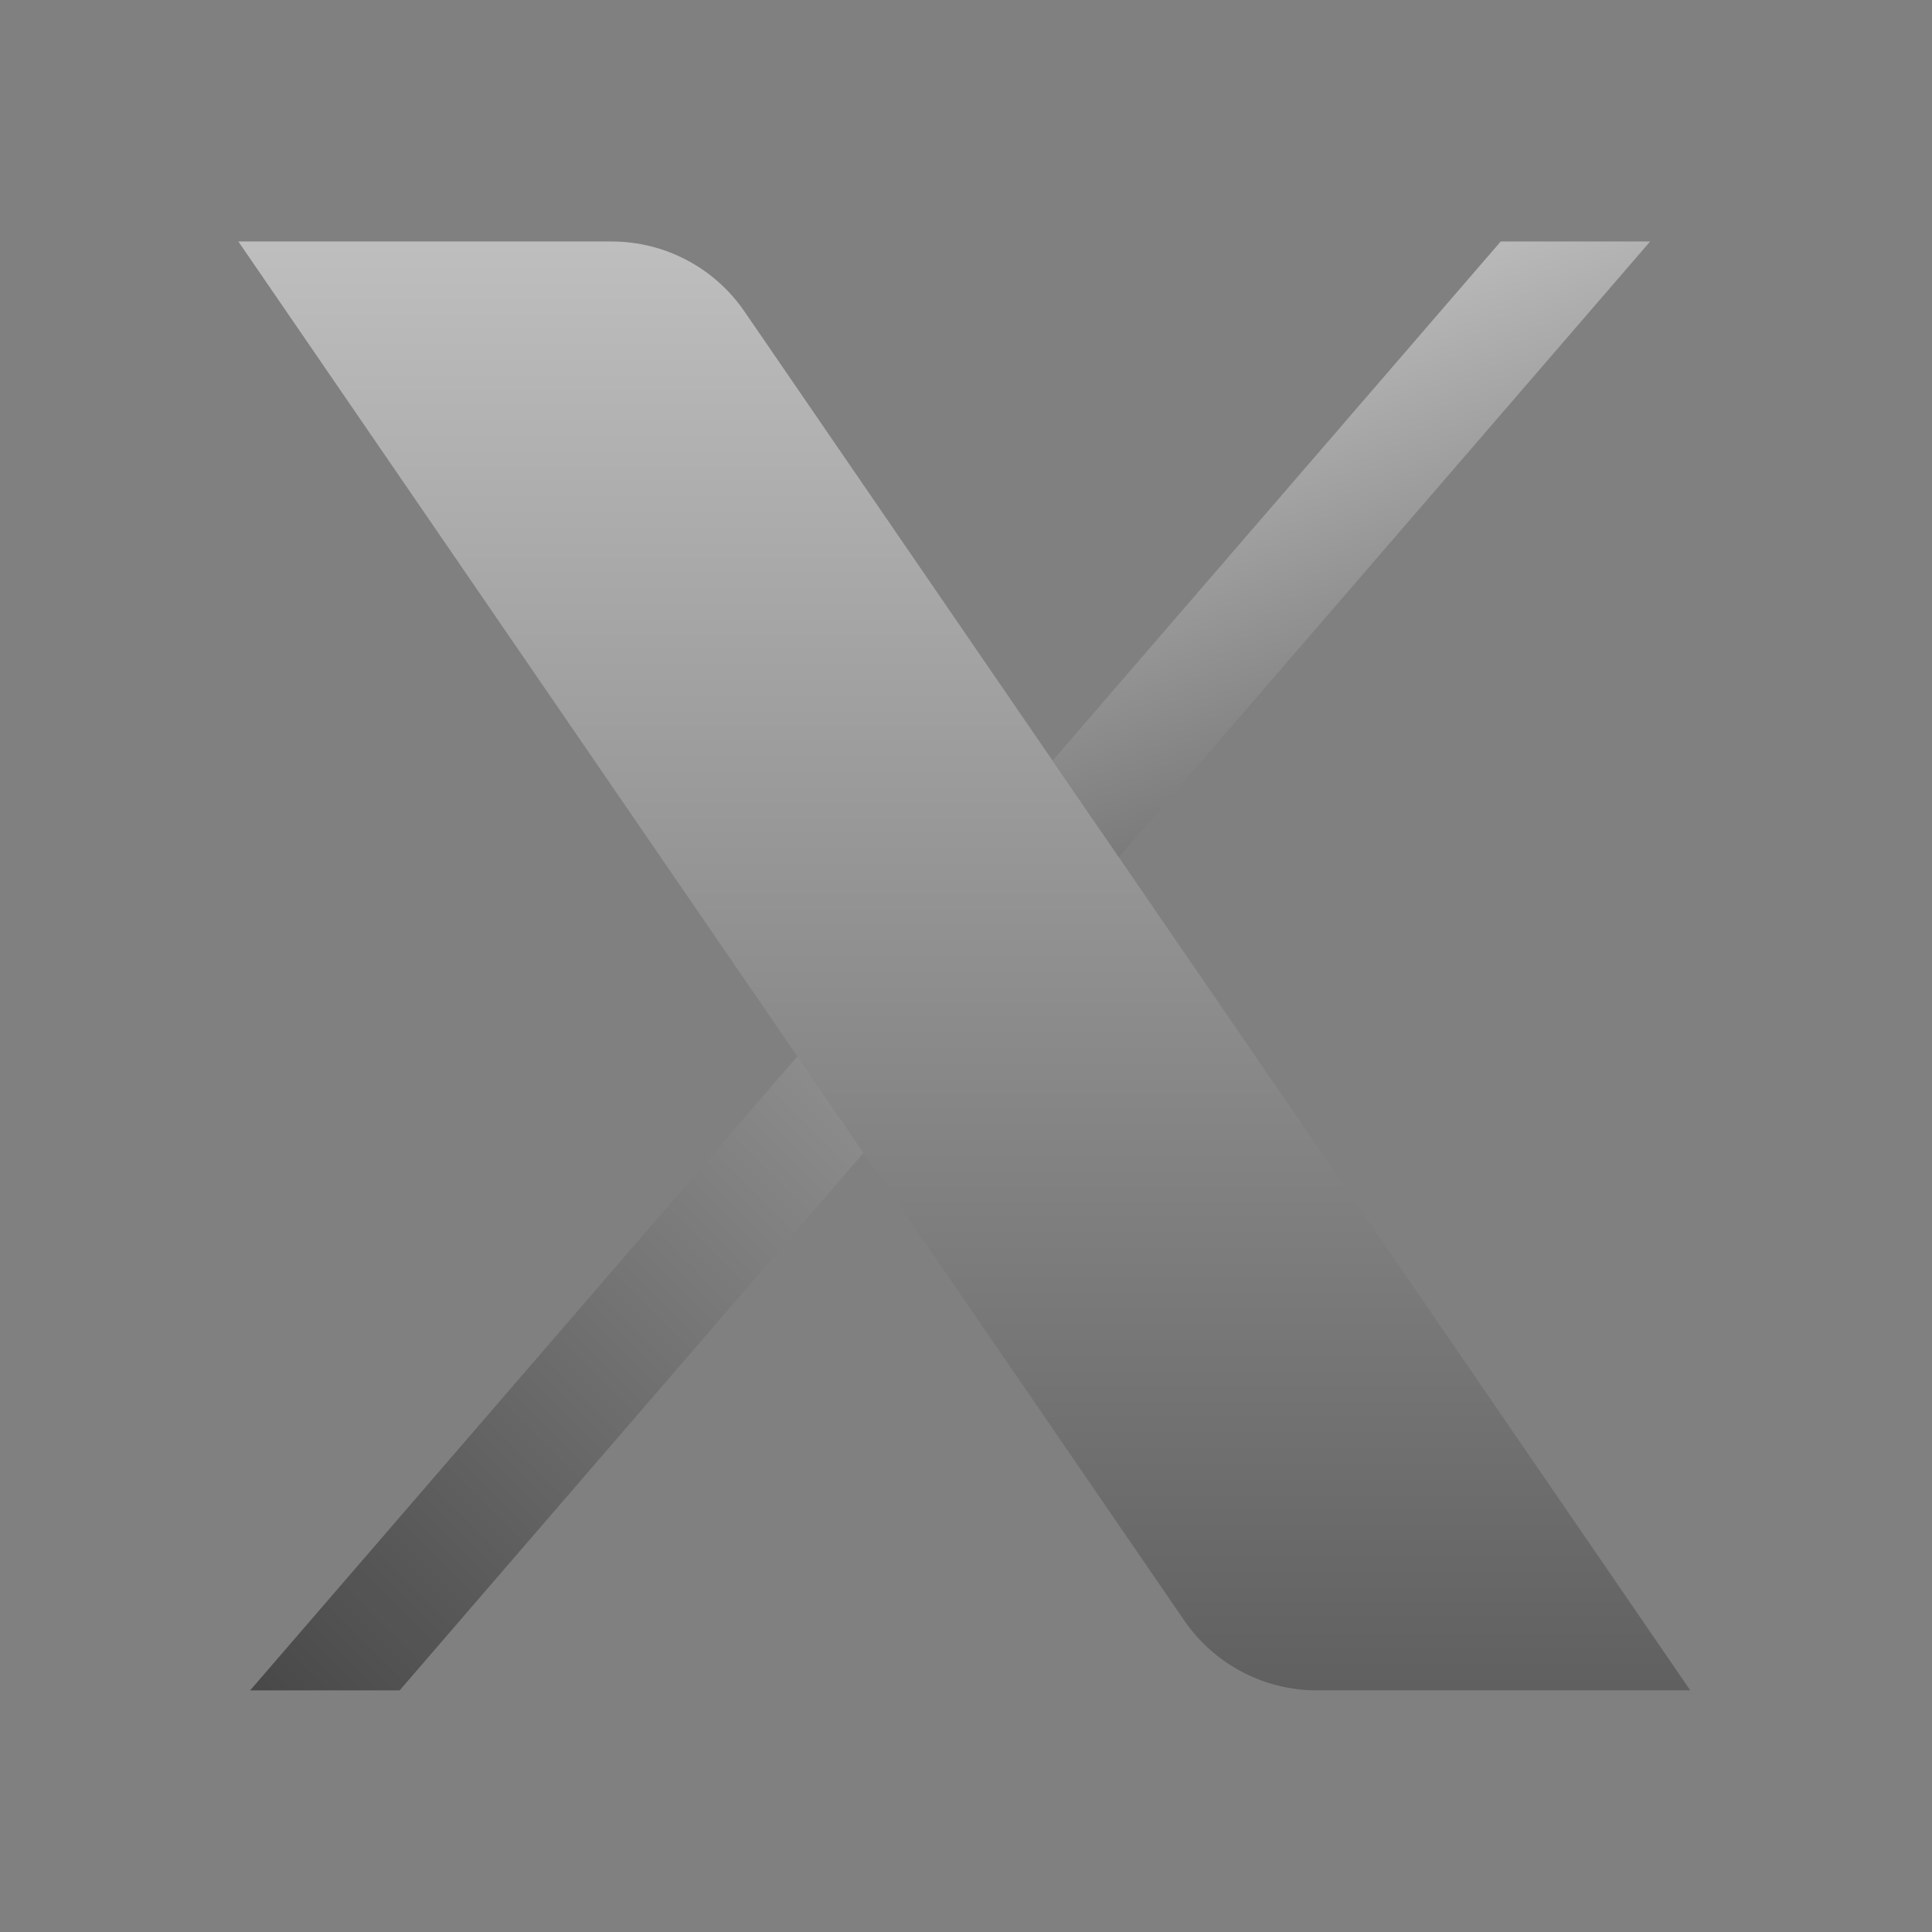
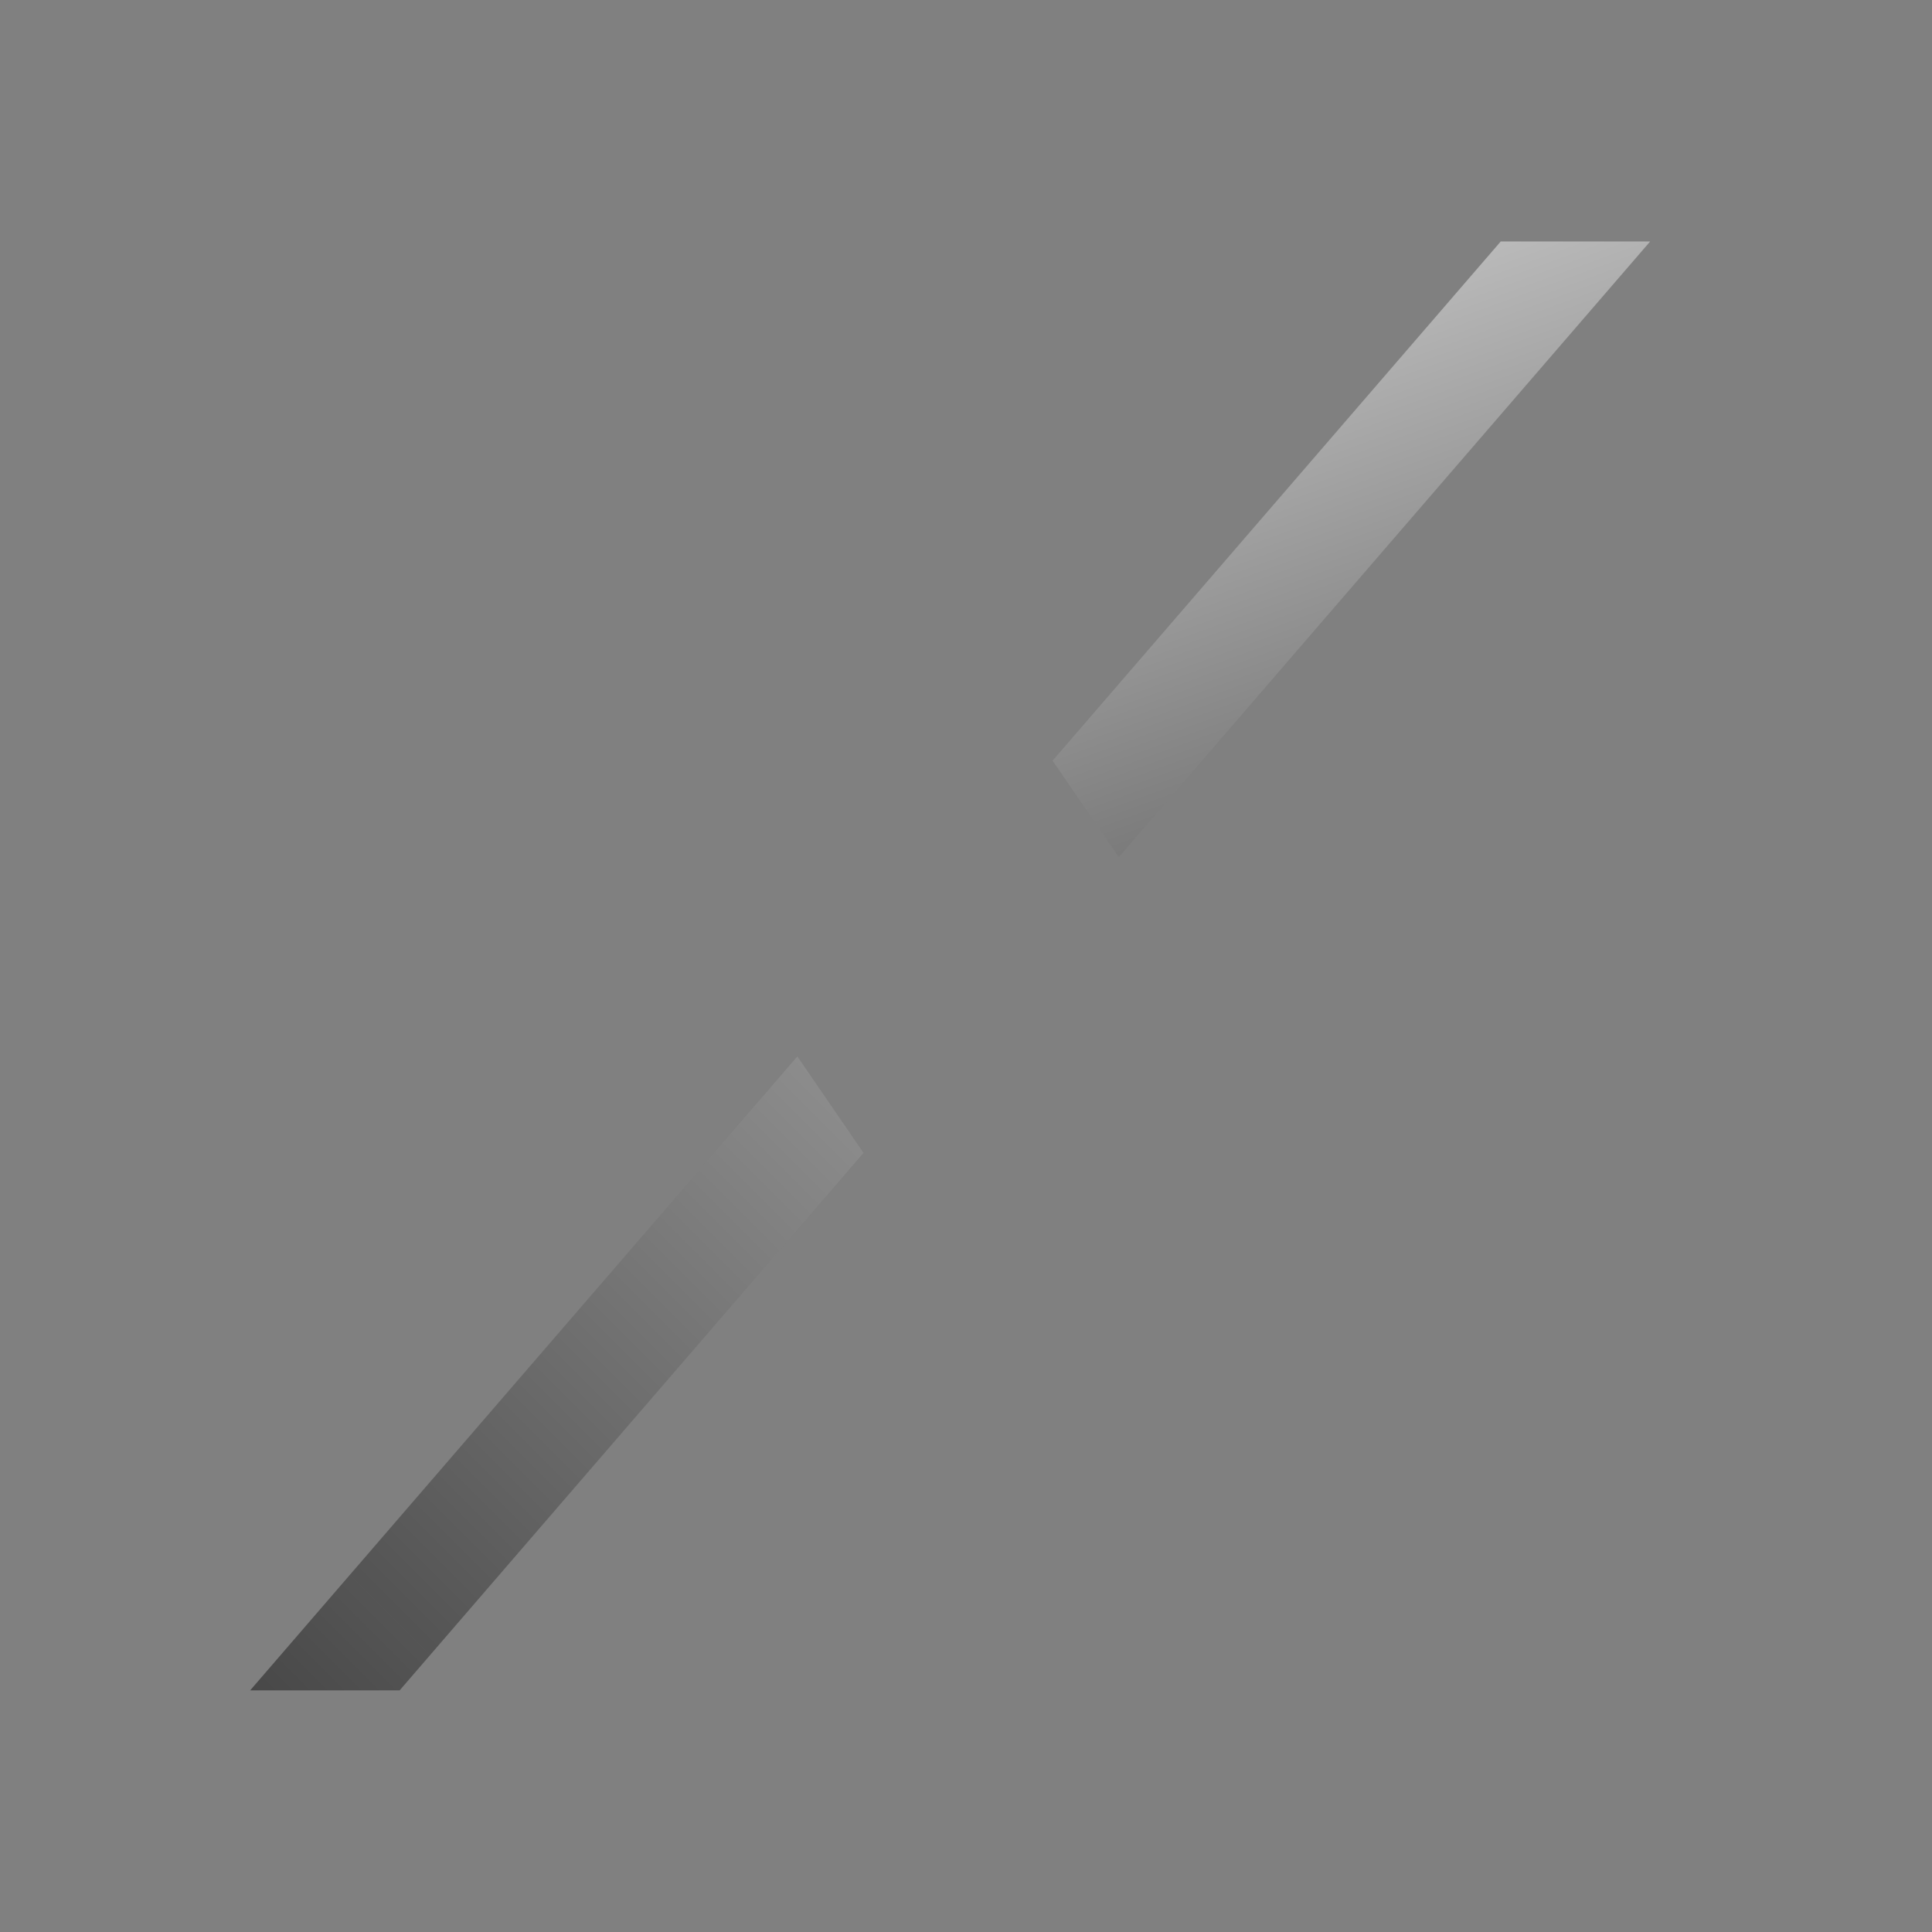
<svg xmlns="http://www.w3.org/2000/svg" viewBox="0,0,256,256" width="64px" height="64px" fill-rule="nonzero">
  <rect x="0" y="0" width="256" height="256" fill="#808080" stroke="none" />
  <defs>
    <linearGradient x1="23.96" y1="-8.833" x2="23.96" y2="57.571" gradientUnits="userSpaceOnUse" id="color-1">
      <stop offset="0" stop-color="#fcfcfc" stop-opacity="0.812" />
      <stop offset="1" stop-color="#262626" stop-opacity="0.8" />
    </linearGradient>
    <linearGradient x1="29.297" y1="0.691" x2="39.862" y2="29.719" gradientUnits="userSpaceOnUse" id="color-2">
      <stop offset="0" stop-color="#fcfcfc" stop-opacity="0.812" />
      <stop offset="1" stop-color="#262626" stop-opacity="0.8" />
    </linearGradient>
    <linearGradient x1="40.121" y1="8.873" x2="3.257" y2="45.737" gradientUnits="userSpaceOnUse" id="color-3">
      <stop offset="0" stop-color="#fcfcfc" stop-opacity="0.812" />
      <stop offset="1" stop-color="#262626" stop-opacity="0.8" />
    </linearGradient>
  </defs>
  <g fill="none" fill-rule="nonzero" stroke="none" stroke-width="1" stroke-linecap="butt" stroke-linejoin="miter" stroke-miterlimit="10" stroke-dasharray="" stroke-dashoffset="0" font-family="none" font-weight="none" font-size="none" text-anchor="none" style="mix-blend-mode: normal">
    <g transform="scale(5.333,5.333)">
-       <path d="M18.496,7.737c-0.746,-1.087 -1.98,-1.737 -3.299,-1.737h-9.275l23.502,34.263c0.746,1.087 1.98,1.737 3.299,1.737h9.275z" fill="url(#color-1)" />
      <path d="M27.797,21.297l13.203,-15.297h-3.713l-11.134,12.9z" fill="url(#color-2)" />
      <path d="M19.811,26.248l-13.596,15.752h3.714l11.526,-13.355z" fill="url(#color-3)" />
    </g>
  </g>
</svg>